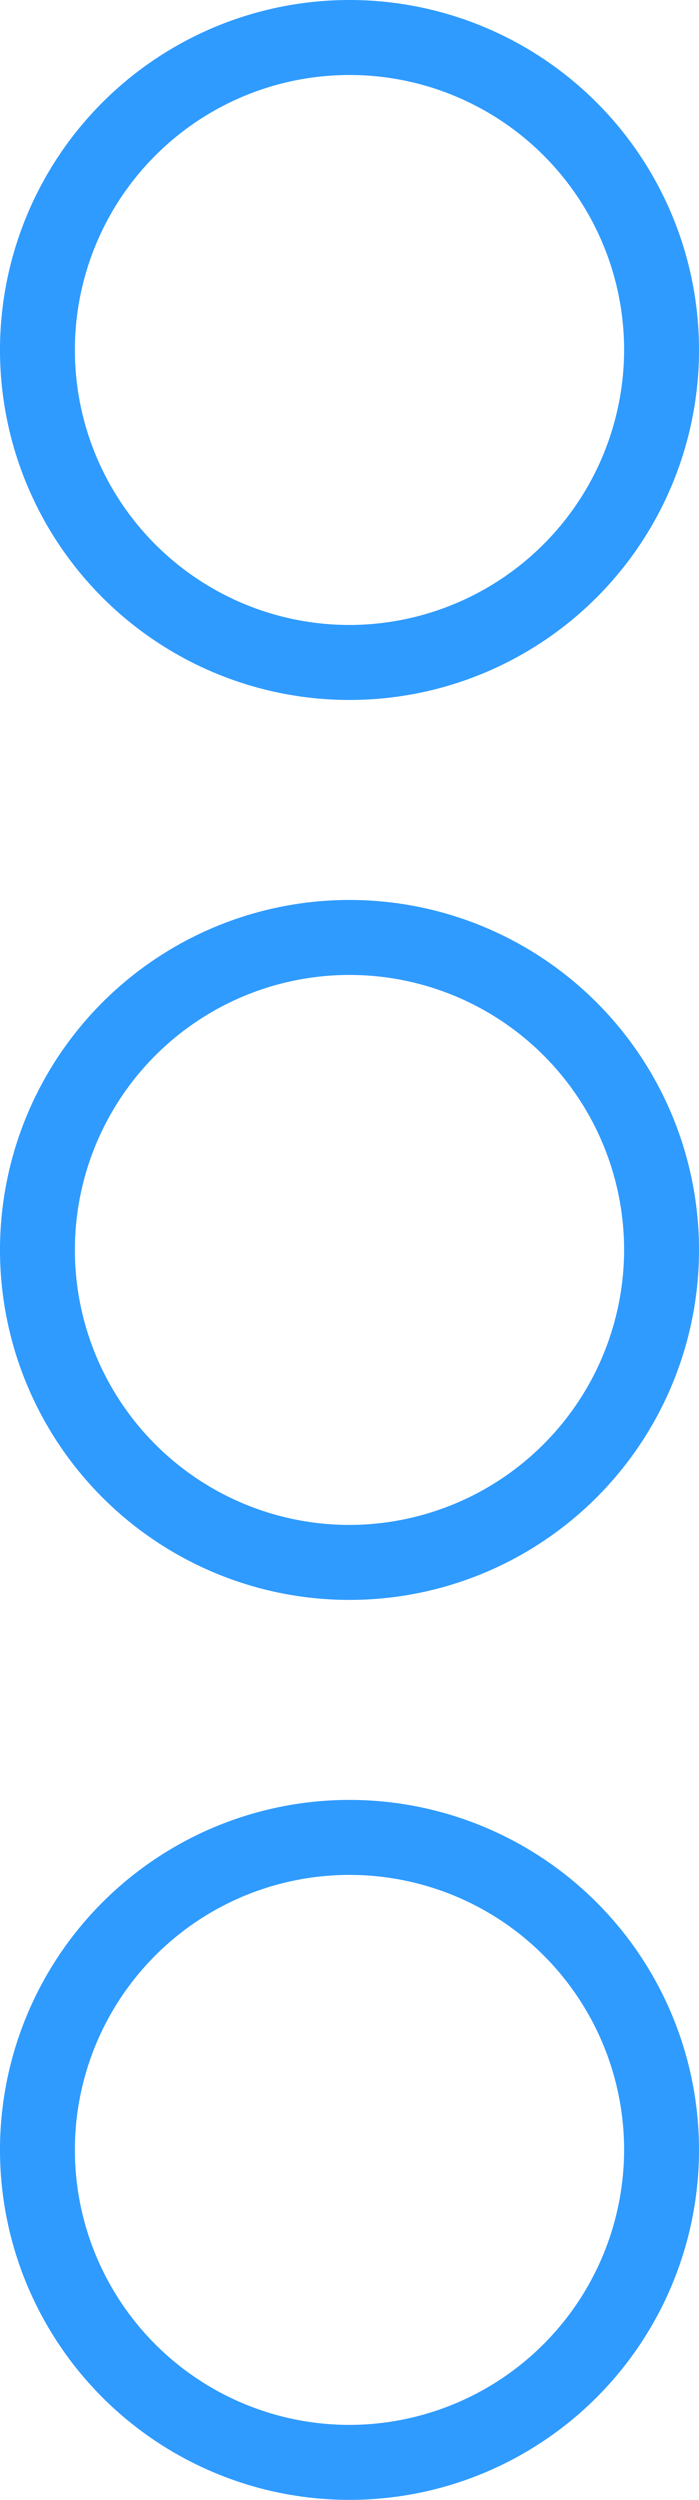
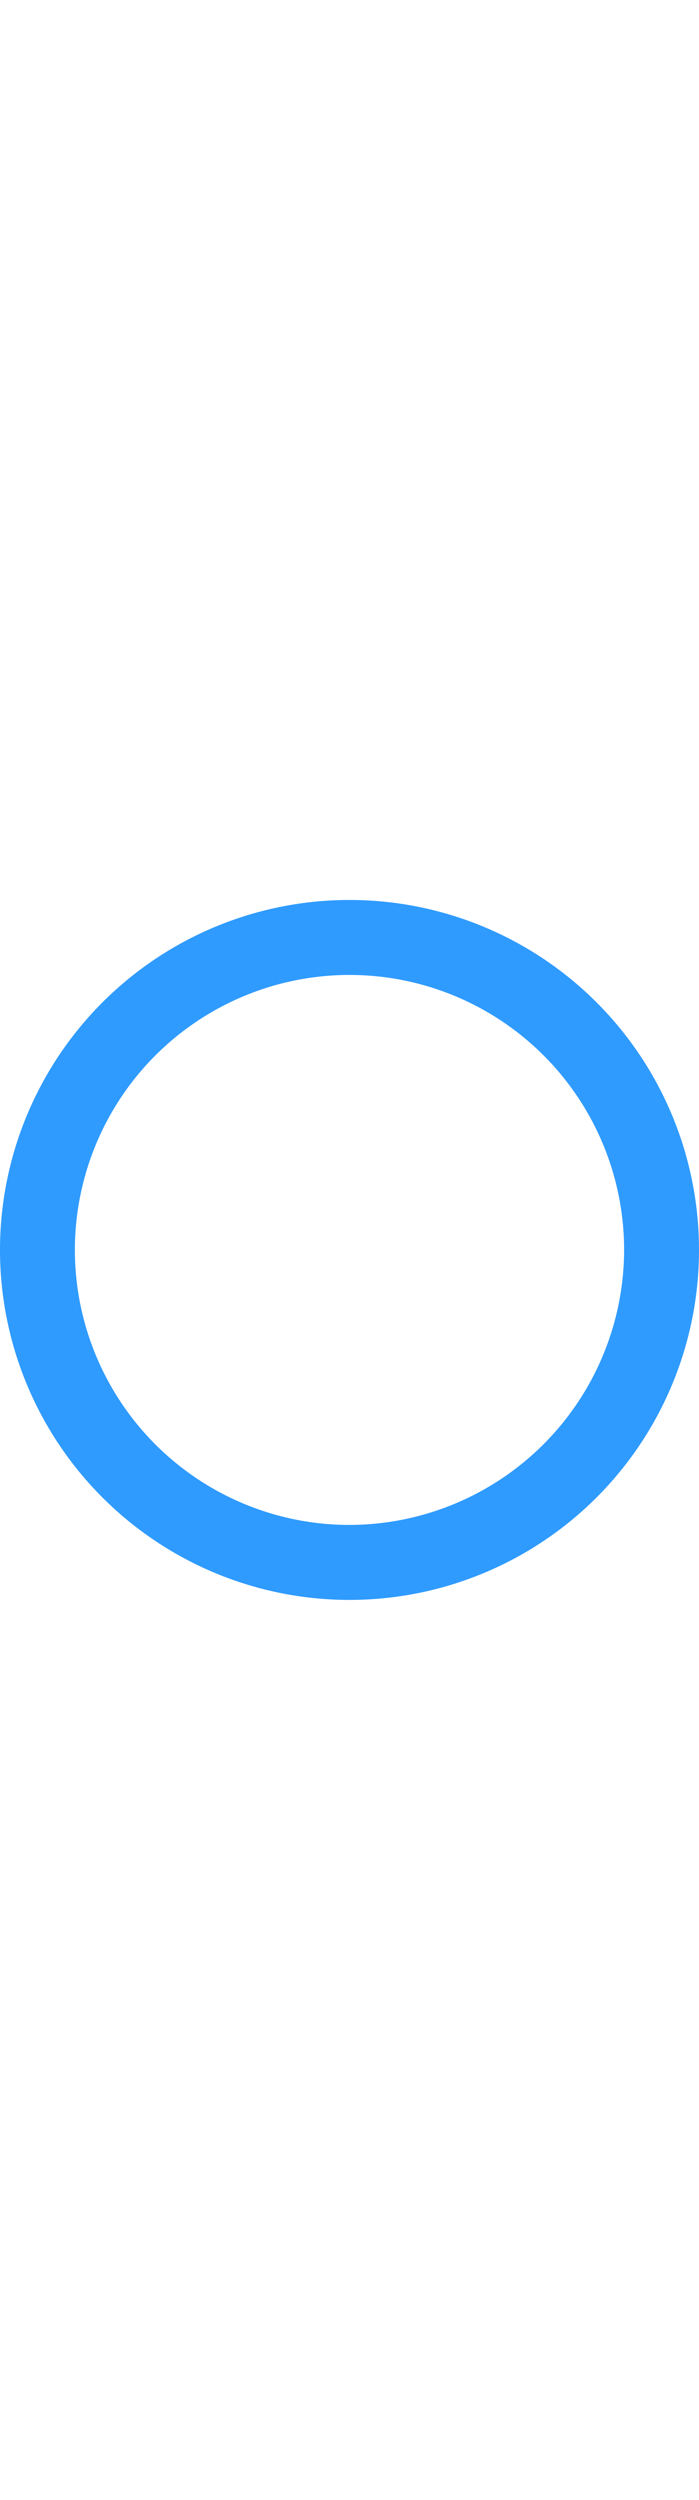
<svg xmlns="http://www.w3.org/2000/svg" id="f54bdff4-6c3e-44ea-a69b-c2b74fdc2ad4" data-name="L 06" width="14" height="50" viewBox="0 0 14 50">
  <title>Machine dark 05 Leds outline</title>
  <g id="552e6e97-303b-4c4f-bf8a-726c2074172a" data-name="Machine dark 05 Leds outline">
    <path d="M2293,1029a7,7,0,1,0,7,7A7,7,0,0,0,2293,1029Zm0,12.5a5.5,5.5,0,1,1,5.5-5.5A5.51,5.51,0,0,1,2293,1041.5Z" transform="translate(-2286 -1011)" style="fill:#2f9bff" />
-     <path d="M2293,1011a7,7,0,1,0,7,7A7,7,0,0,0,2293,1011Zm0,12.5a5.5,5.5,0,1,1,5.5-5.5A5.51,5.51,0,0,1,2293,1023.5Z" transform="translate(-2286 -1011)" style="fill:#2f9bff" />
-     <path d="M2293,1047a7,7,0,1,0,7,7A7,7,0,0,0,2293,1047Zm0,12.5a5.5,5.5,0,1,1,5.5-5.5A5.51,5.51,0,0,1,2293,1059.5Z" transform="translate(-2286 -1011)" style="fill:#2f9bff" />
  </g>
</svg>